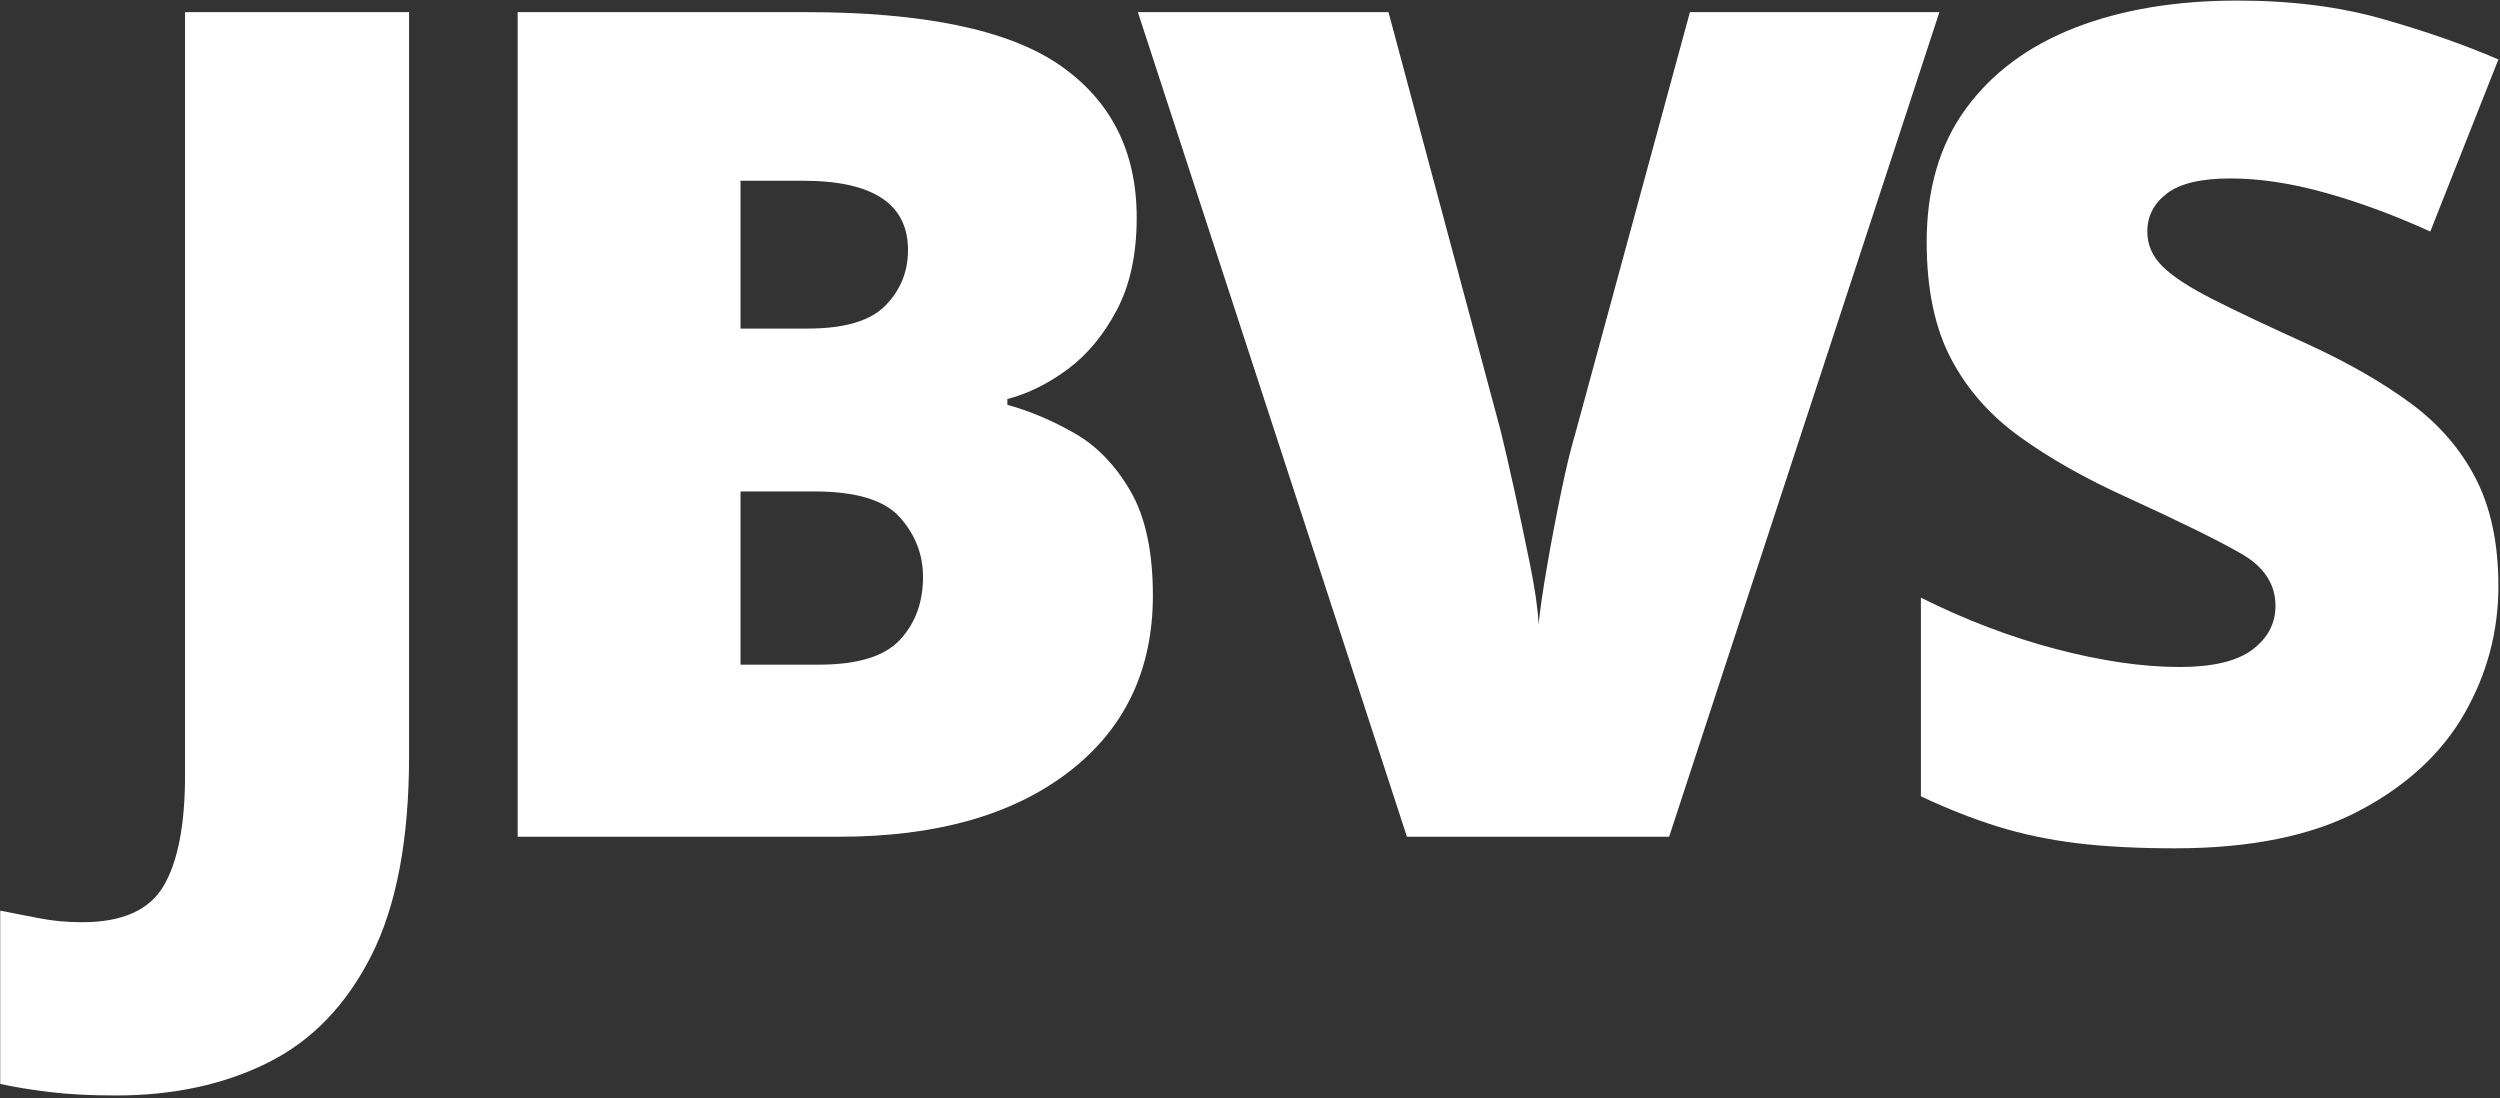
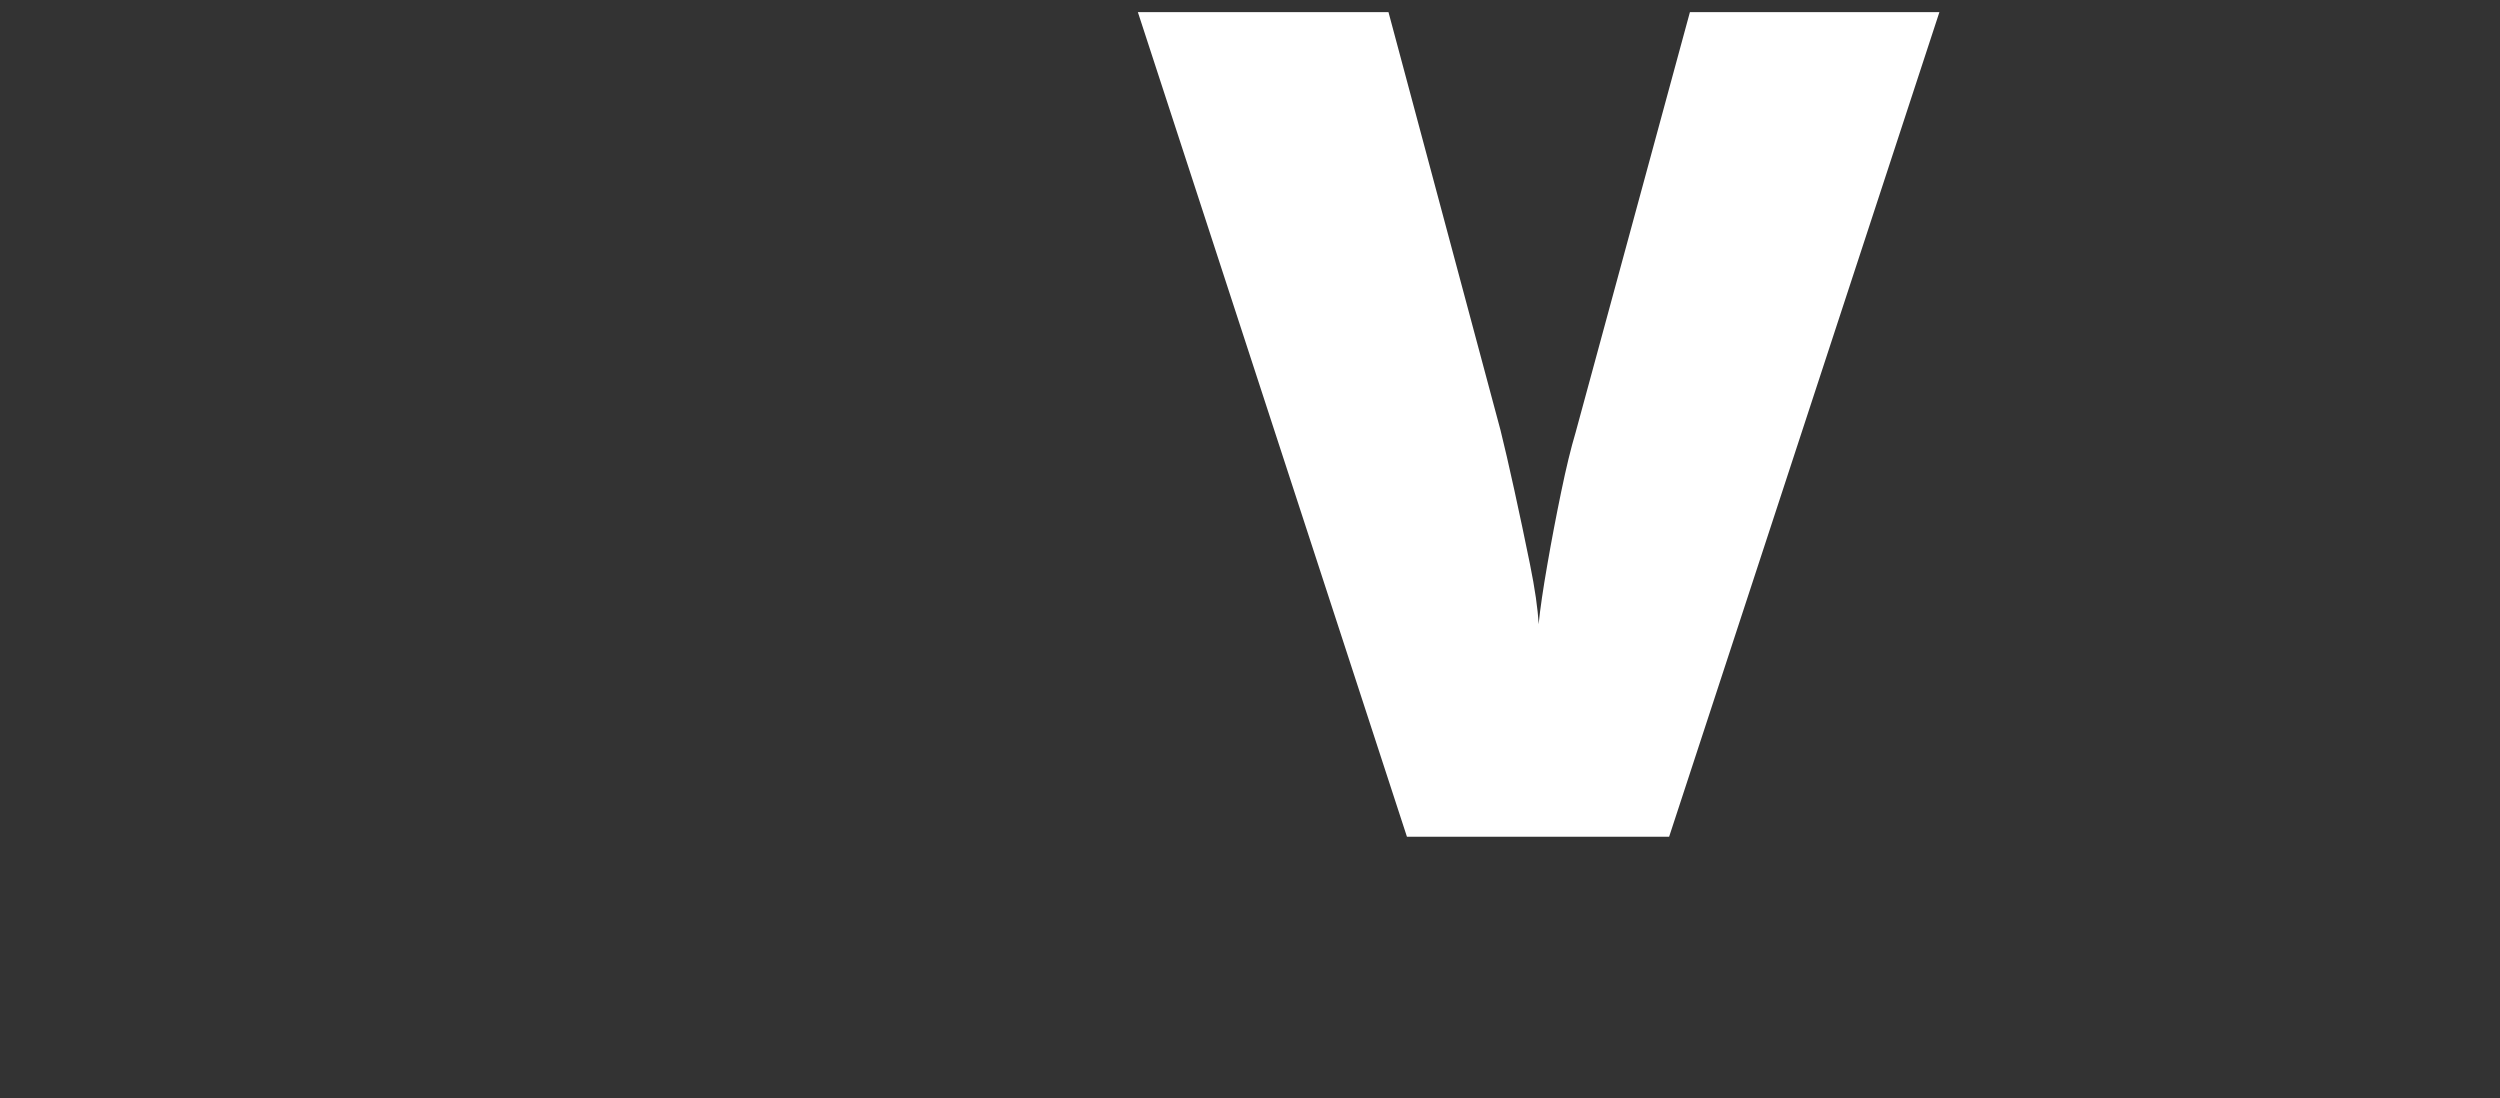
<svg xmlns="http://www.w3.org/2000/svg" width="100%" height="100%" viewBox="0 0 790 347" version="1.1" xml:space="preserve" style="fill-rule:evenodd;clip-rule:evenodd;stroke-linejoin:round;stroke-miterlimit:2;">
  <rect x="0" y="0" width="790" height="347" fill="#333333" stroke="none" />
  <g transform="matrix(1,0,0,1,-442.677,-4514.739)">
    <g transform="matrix(13.142,0,0,13.142,-2523.261,-2927.145)">
-       <path d="M228.466,592.608C227.855,592.608 227.323,592.58 226.87,592.524C226.416,592.469 226.023,592.404 225.689,592.33L225.689,588.164C225.985,588.22 226.296,588.28 226.62,588.345C226.944,588.41 227.291,588.442 227.661,588.442C228.624,588.442 229.276,588.151 229.619,587.567C229.961,586.984 230.133,586.1 230.133,584.915L230.133,566.559L235.52,566.559L235.52,584.443C235.52,586.443 235.219,588.039 234.618,589.234C234.016,590.428 233.187,591.289 232.132,591.816C231.077,592.344 229.855,592.608 228.466,592.608Z" style="fill:white;fill-rule:nonzero;" />
-       <path d="M238.131,566.559L245.046,566.559C247.897,566.559 249.938,566.984 251.169,567.836C252.4,568.688 253.016,569.91 253.016,571.502C253.016,572.372 252.859,573.108 252.544,573.71C252.229,574.311 251.836,574.788 251.364,575.14C250.891,575.492 250.405,575.732 249.906,575.862L249.906,576.001C250.443,576.149 250.979,576.376 251.516,576.681C252.053,576.987 252.502,577.449 252.863,578.07C253.224,578.69 253.405,579.528 253.405,580.583C253.405,582.379 252.729,583.795 251.377,584.832C250.026,585.869 248.184,586.387 245.851,586.387L238.131,586.387L238.131,566.559ZM243.49,574.168L245.101,574.168C245.99,574.168 246.615,573.983 246.976,573.612C247.337,573.242 247.517,572.798 247.517,572.279C247.517,571.169 246.675,570.613 244.99,570.613L243.49,570.613L243.49,574.168ZM243.49,578.084L243.49,582.249L245.379,582.249C246.305,582.249 246.953,582.05 247.323,581.652C247.693,581.254 247.878,580.75 247.878,580.139C247.878,579.602 247.693,579.125 247.323,578.708C246.953,578.292 246.268,578.084 245.268,578.084L243.49,578.084Z" style="fill:white;fill-rule:nonzero;" />
      <path d="M272.317,566.559L265.818,586.387L259.514,586.387L253.044,566.559L259.07,566.559L261.764,576.612C261.856,576.982 261.967,577.463 262.097,578.056C262.227,578.648 262.352,579.241 262.472,579.833C262.592,580.426 262.662,580.907 262.68,581.277C262.717,580.907 262.787,580.43 262.889,579.847C262.99,579.264 263.101,578.681 263.222,578.097C263.342,577.514 263.458,577.037 263.569,576.667L266.318,566.559L272.317,566.559Z" style="fill:white;fill-rule:nonzero;" />
-       <path d="M285.758,580.361C285.758,581.453 285.485,582.476 284.939,583.429C284.393,584.383 283.55,585.161 282.412,585.762C281.273,586.364 279.796,586.665 277.982,586.665C277.075,586.665 276.283,586.623 275.608,586.54C274.932,586.456 274.298,586.322 273.705,586.137C273.113,585.952 272.502,585.711 271.872,585.415L271.872,580.638C272.946,581.175 274.029,581.587 275.122,581.874C276.214,582.161 277.205,582.305 278.093,582.305C278.889,582.305 279.472,582.166 279.843,581.888C280.213,581.61 280.398,581.259 280.398,580.833C280.398,580.314 280.125,579.898 279.579,579.583C279.033,579.268 278.112,578.815 276.816,578.222C275.834,577.778 274.983,577.297 274.261,576.778C273.539,576.26 272.983,575.63 272.595,574.89C272.206,574.149 272.011,573.214 272.011,572.085C272.011,570.808 272.326,569.738 272.956,568.877C273.585,568.017 274.46,567.369 275.58,566.933C276.7,566.498 278.001,566.281 279.482,566.281C280.778,566.281 281.944,566.429 282.981,566.725C284.018,567.021 284.943,567.345 285.758,567.697L284.12,571.835C283.268,571.446 282.43,571.136 281.606,570.905C280.782,570.673 280.019,570.558 279.315,570.558C278.612,570.558 278.102,570.678 277.788,570.919C277.473,571.159 277.316,571.465 277.316,571.835C277.316,572.15 277.436,572.427 277.677,572.668C277.917,572.909 278.32,573.173 278.885,573.46C279.449,573.747 280.222,574.112 281.204,574.557C282.166,575.001 282.986,575.473 283.661,575.973C284.337,576.473 284.855,577.075 285.216,577.778C285.577,578.482 285.758,579.342 285.758,580.361Z" style="fill:white;fill-rule:nonzero;" />
    </g>
  </g>
</svg>